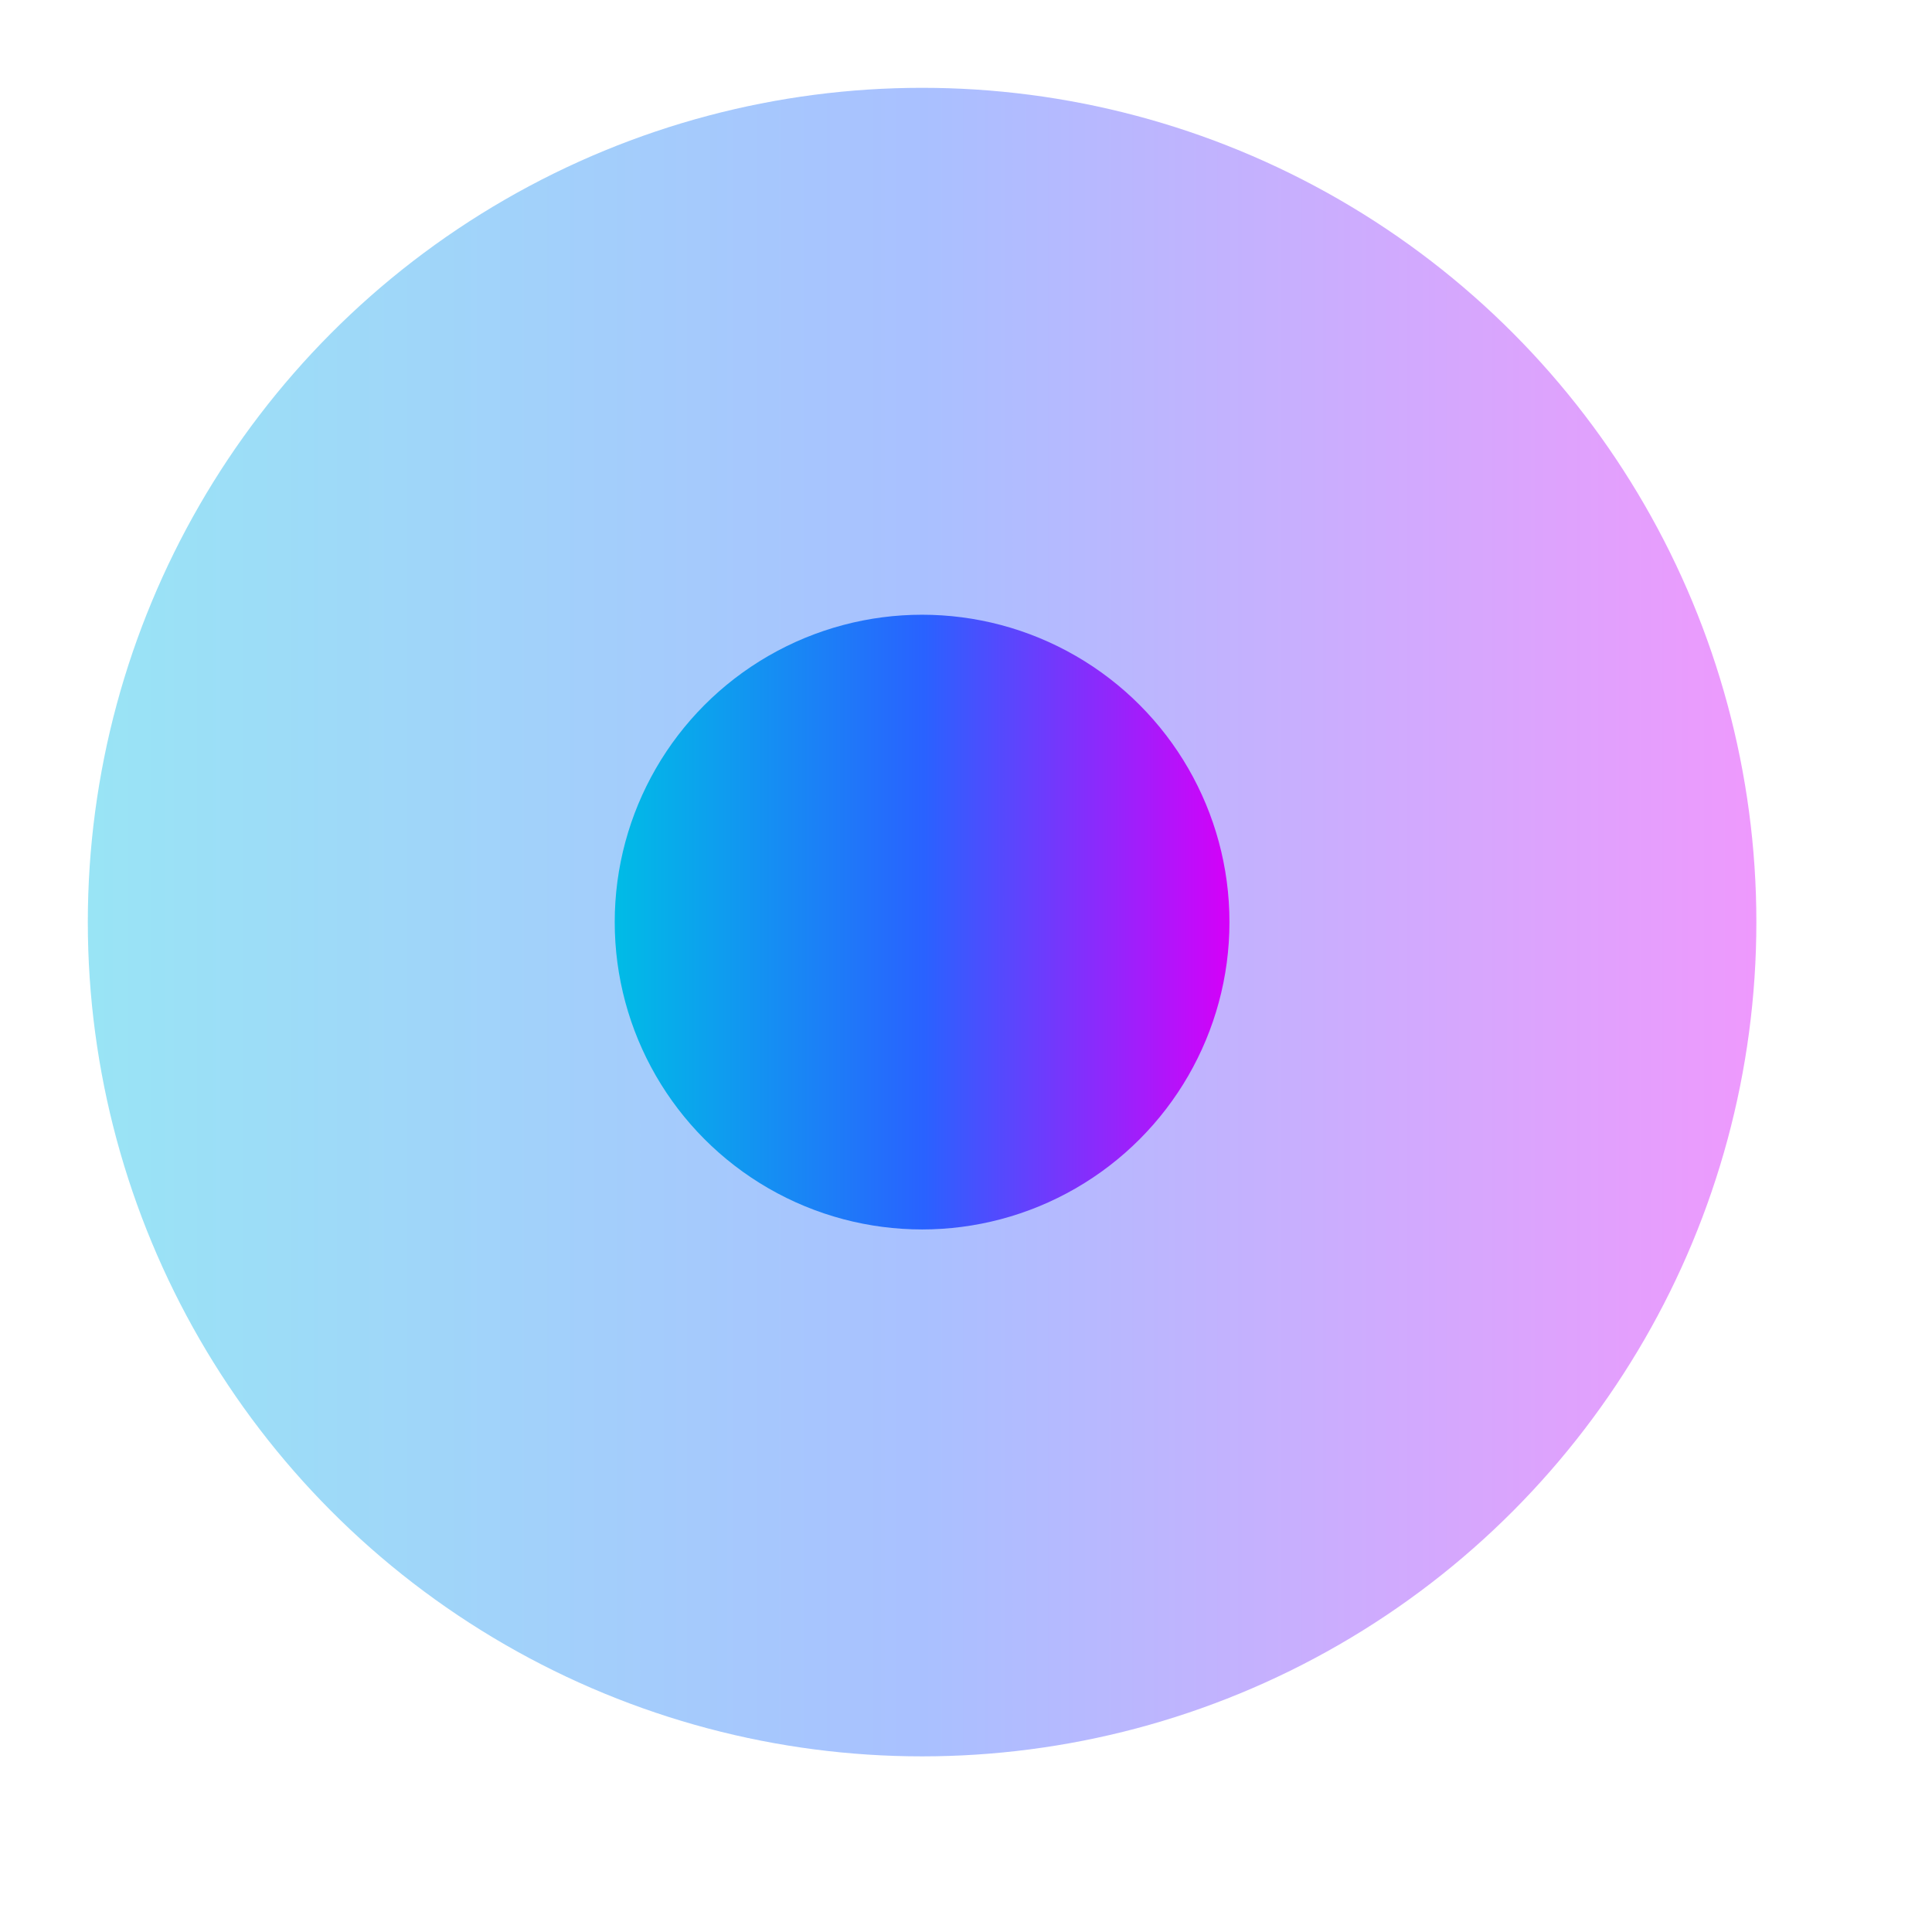
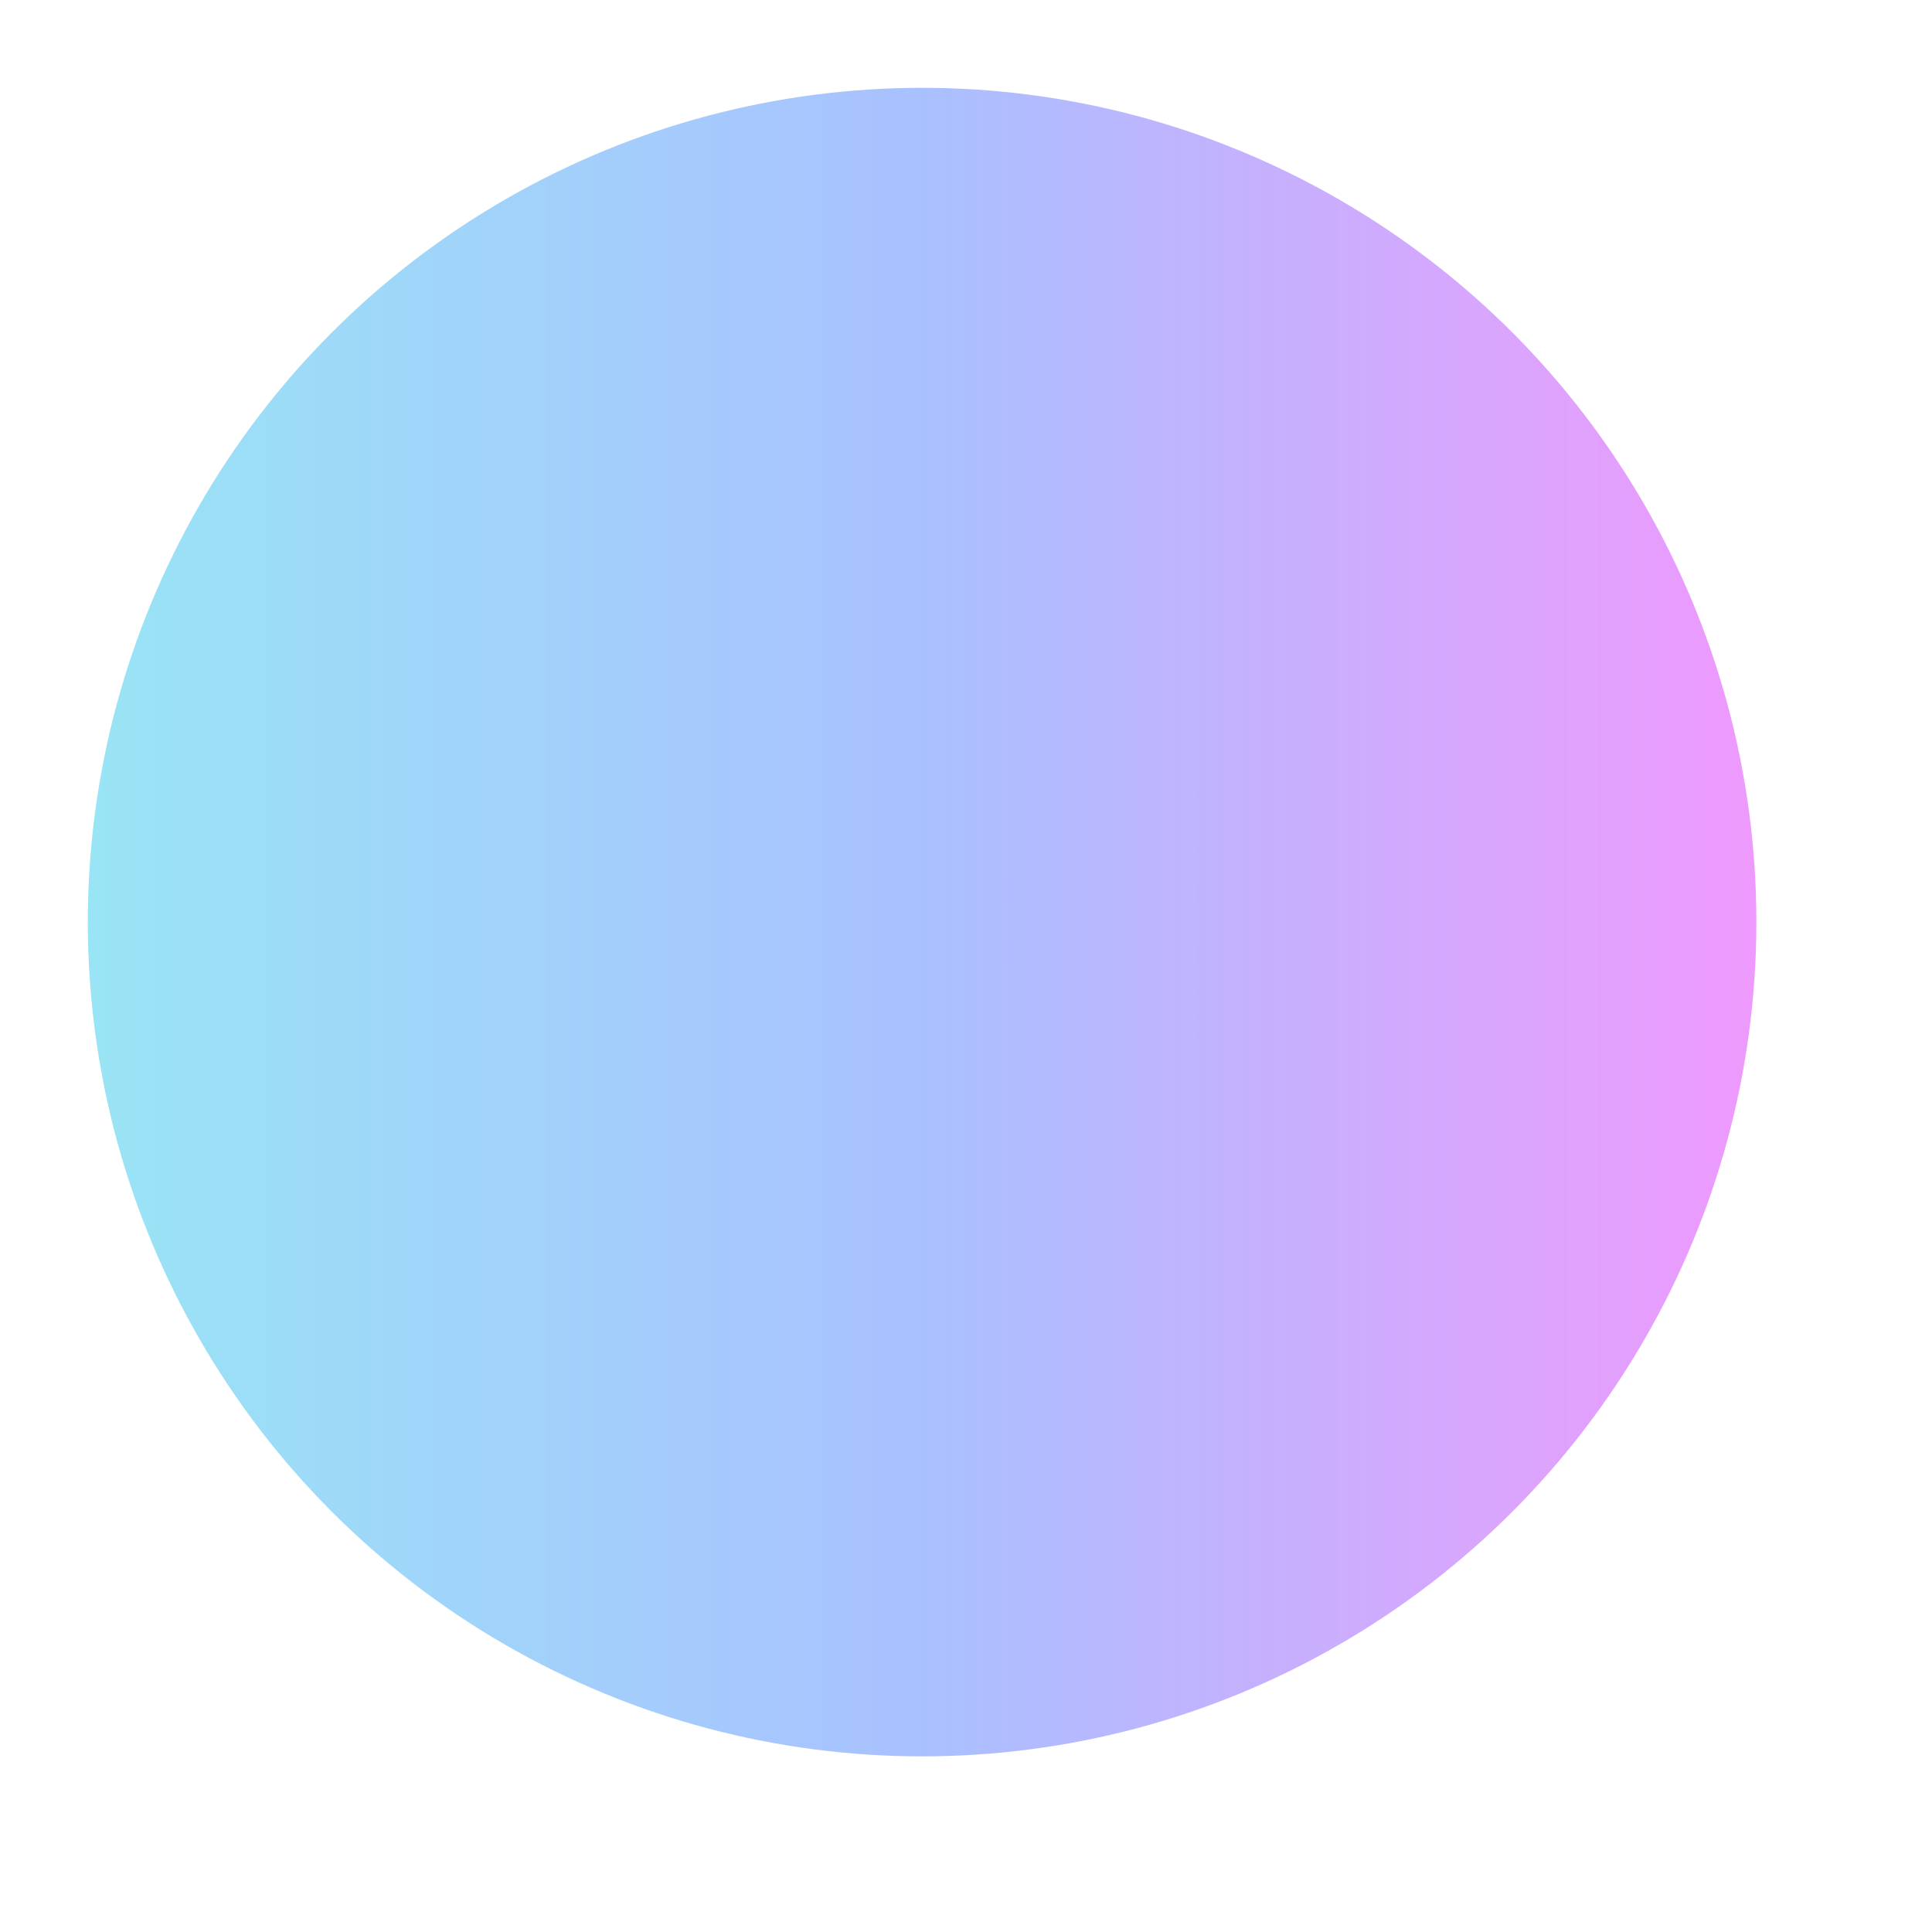
<svg xmlns="http://www.w3.org/2000/svg" width="44" height="44" viewBox="0 0 44 44" fill="none">
  <g id="icons">
    <circle id="Ellipse 2959" opacity="0.4" cx="21" cy="21" r="19" fill="url(#paint0_linear_80700_30)" />
-     <circle id="Ellipse 2958" cx="21" cy="21" r="7" fill="url(#paint1_linear_80700_30)" />
  </g>
  <defs>
    <linearGradient id="paint0_linear_80700_30" x1="2" y1="21" x2="40" y2="21" gradientUnits="userSpaceOnUse">
      <stop stop-color="#00BCE6" />
      <stop offset="0.503" stop-color="#2962FF" />
      <stop offset="1" stop-color="#D500F9" />
    </linearGradient>
    <linearGradient id="paint1_linear_80700_30" x1="14" y1="21" x2="28" y2="21" gradientUnits="userSpaceOnUse">
      <stop stop-color="#00BCE6" />
      <stop offset="0.503" stop-color="#2962FF" />
      <stop offset="1" stop-color="#D500F9" />
    </linearGradient>
  </defs>
</svg>